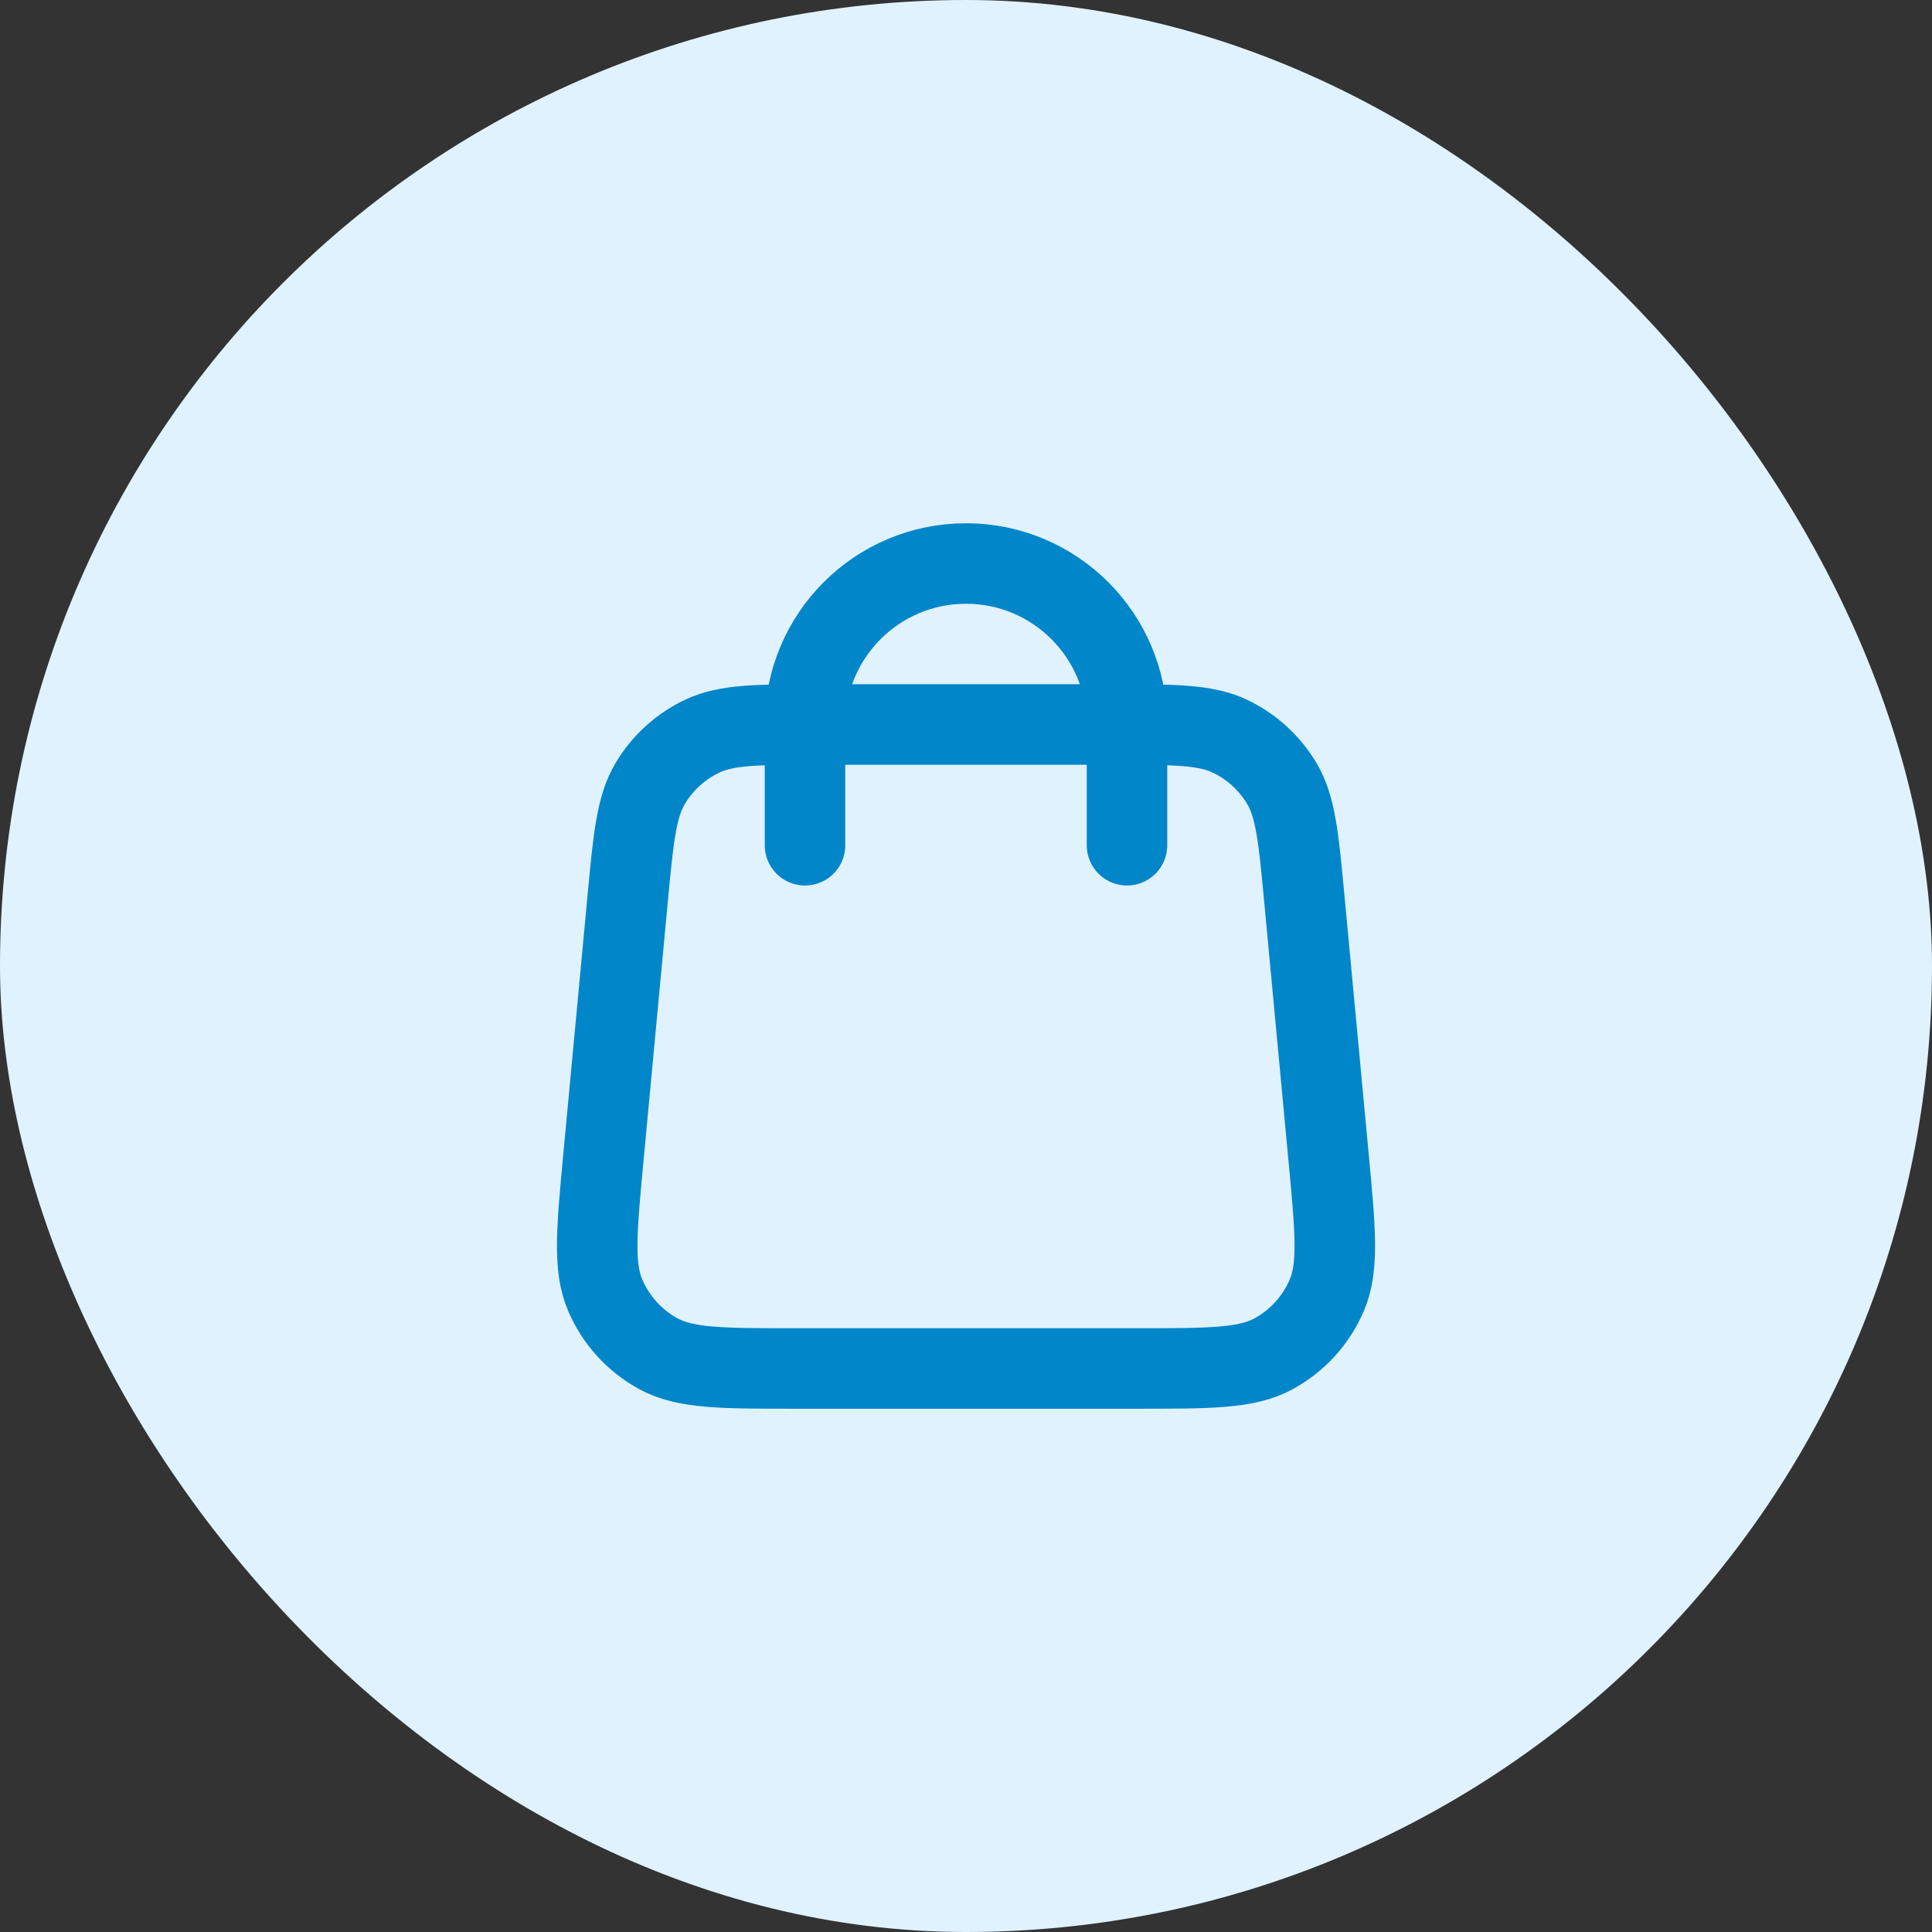
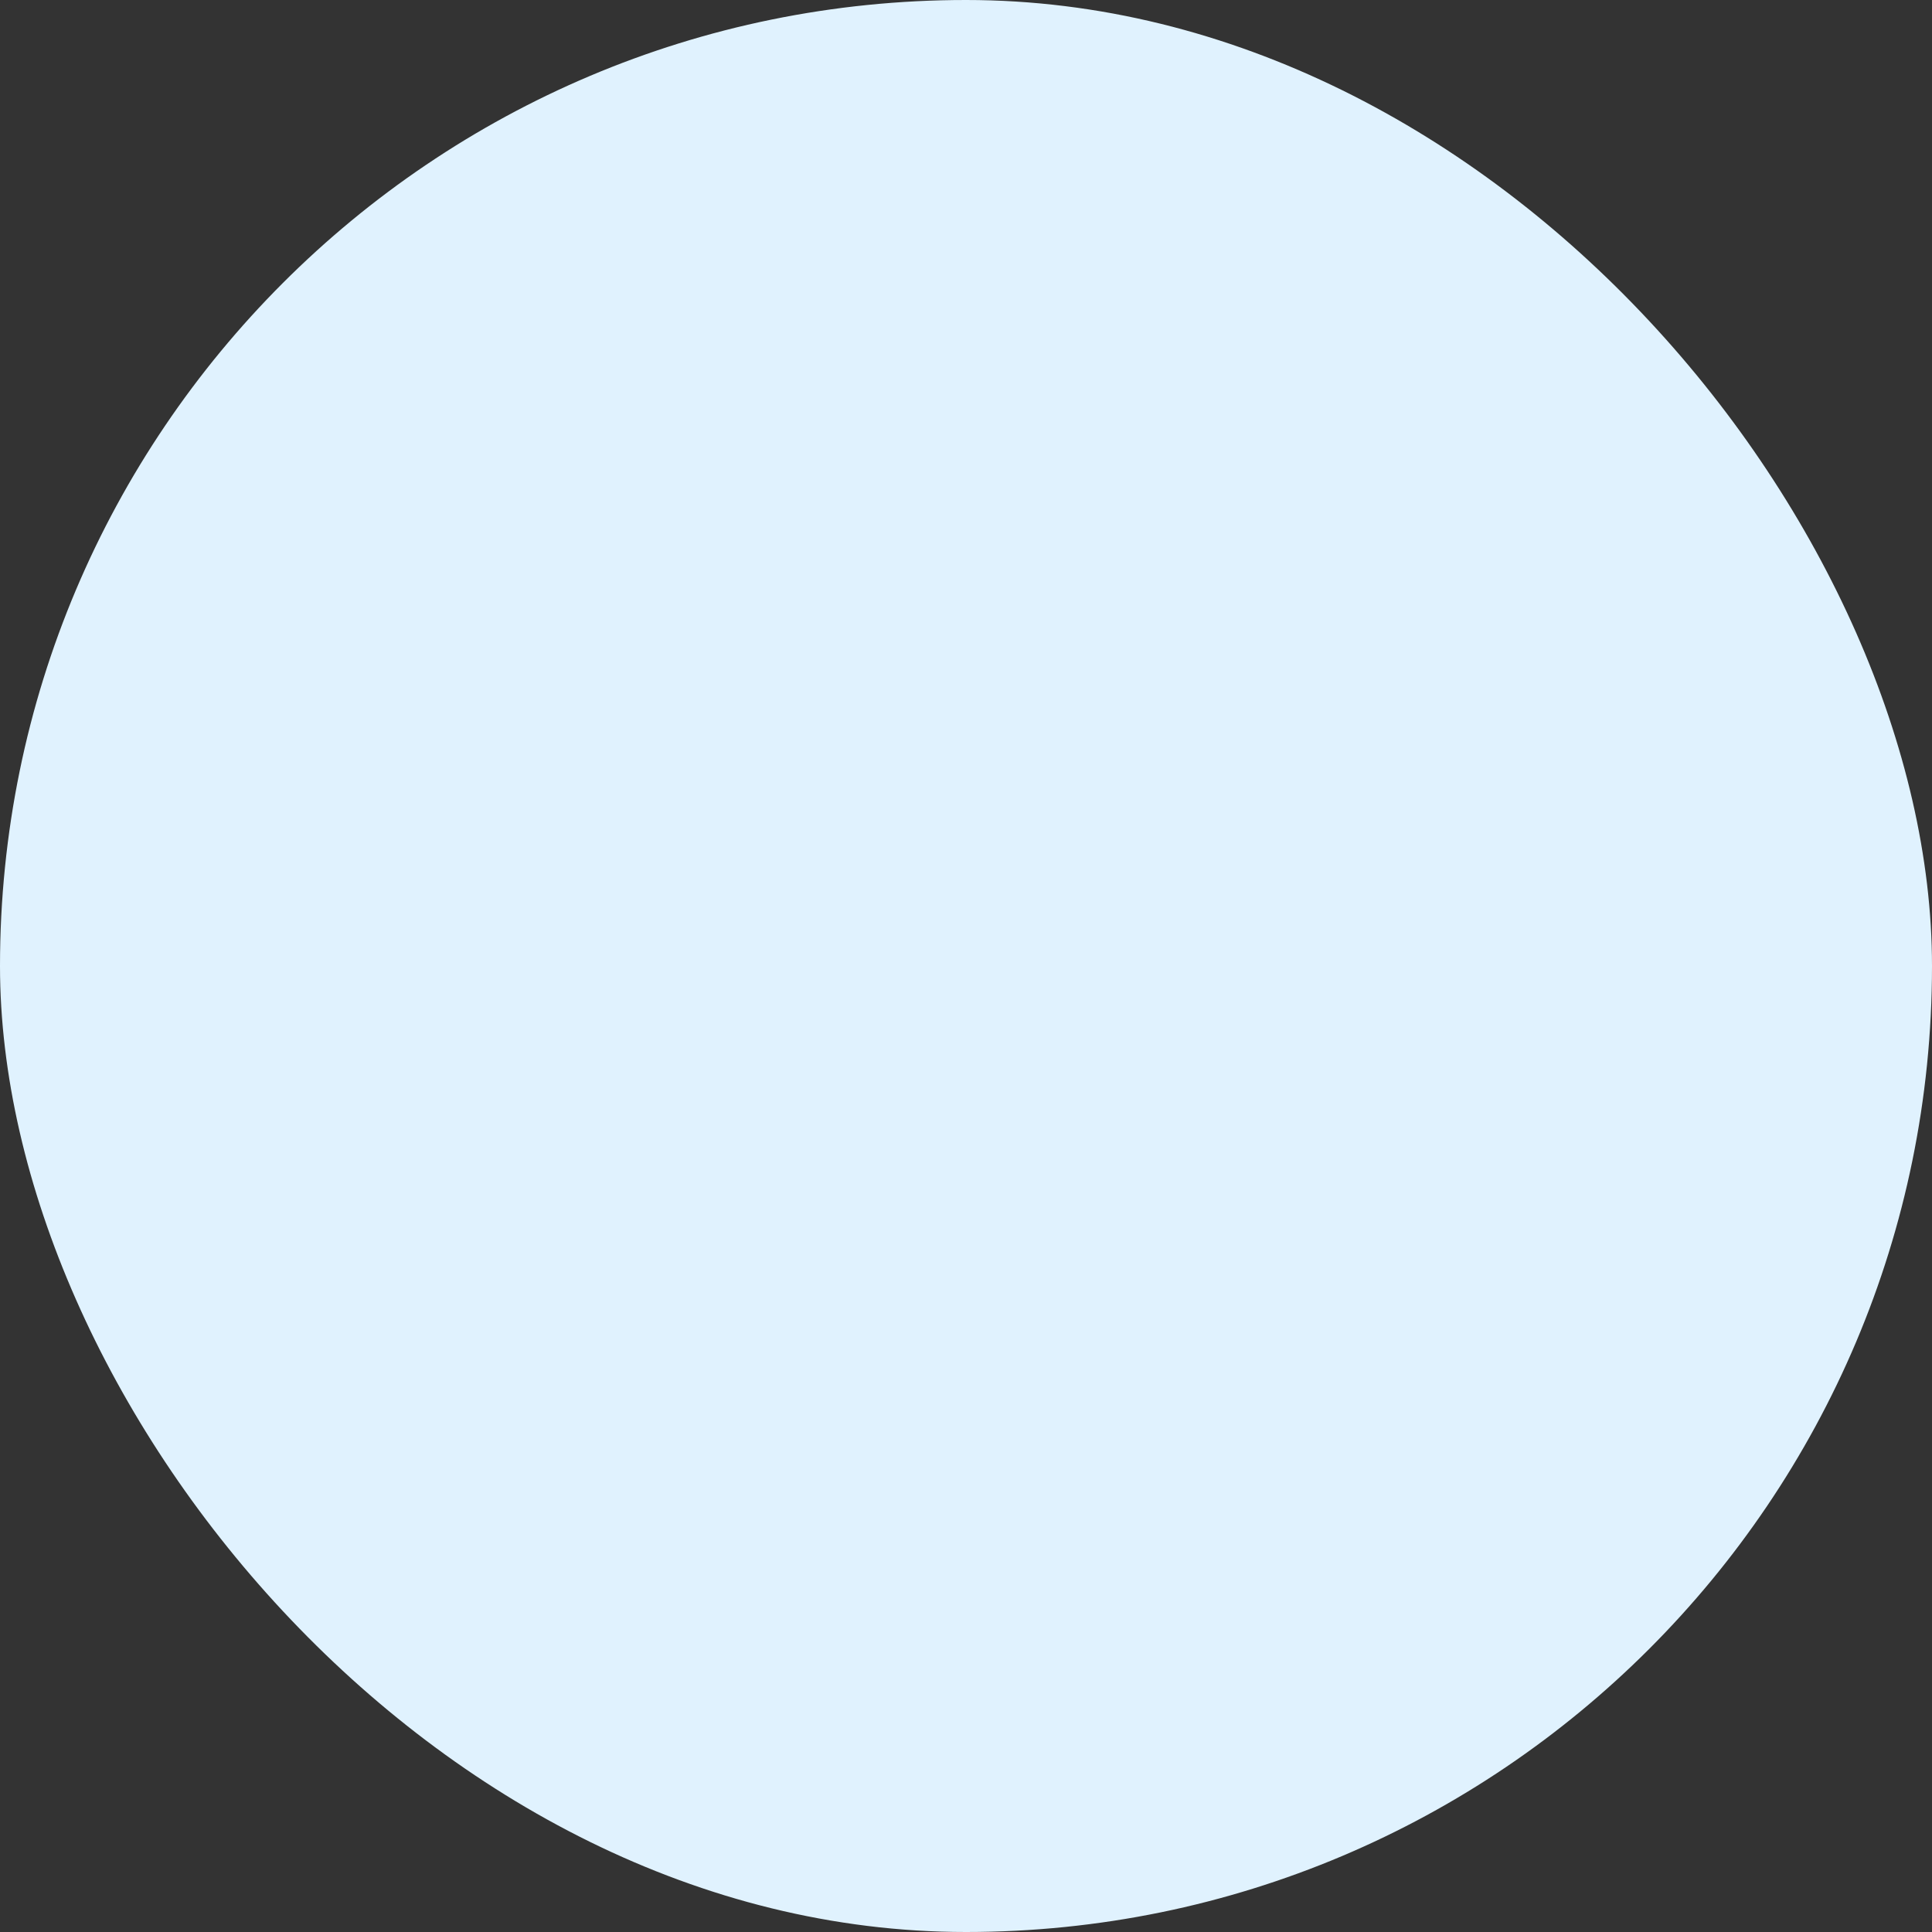
<svg xmlns="http://www.w3.org/2000/svg" width="48" height="48" viewBox="0 0 48 48" fill="none">
  <rect x="0" y="0" width="48" height="48" fill="#333333" stroke="none" />
  <rect width="48" height="48" rx="24" fill="#E0F2FE" />
-   <path d="M28 21V18C28 15.791 26.209 14 24 14C21.791 14 20 15.791 20 18V21M15.592 22.352L14.992 28.752C14.822 30.572 14.736 31.482 15.038 32.184C15.304 32.802 15.768 33.312 16.358 33.634C17.03 34 17.944 34 19.771 34H28.229C30.057 34 30.971 34 31.642 33.634C32.232 33.312 32.697 32.802 32.962 32.184C33.264 31.482 33.179 30.572 33.008 28.752L32.408 22.352C32.264 20.815 32.192 20.047 31.847 19.466C31.542 18.955 31.093 18.545 30.555 18.29C29.944 18 29.173 18 27.629 18L20.371 18C18.828 18 18.056 18 17.446 18.29C16.908 18.545 16.458 18.955 16.154 19.466C15.809 20.047 15.736 20.815 15.592 22.352Z" stroke="#0086C9" stroke-width="2" stroke-linecap="round" stroke-linejoin="round" />
</svg>